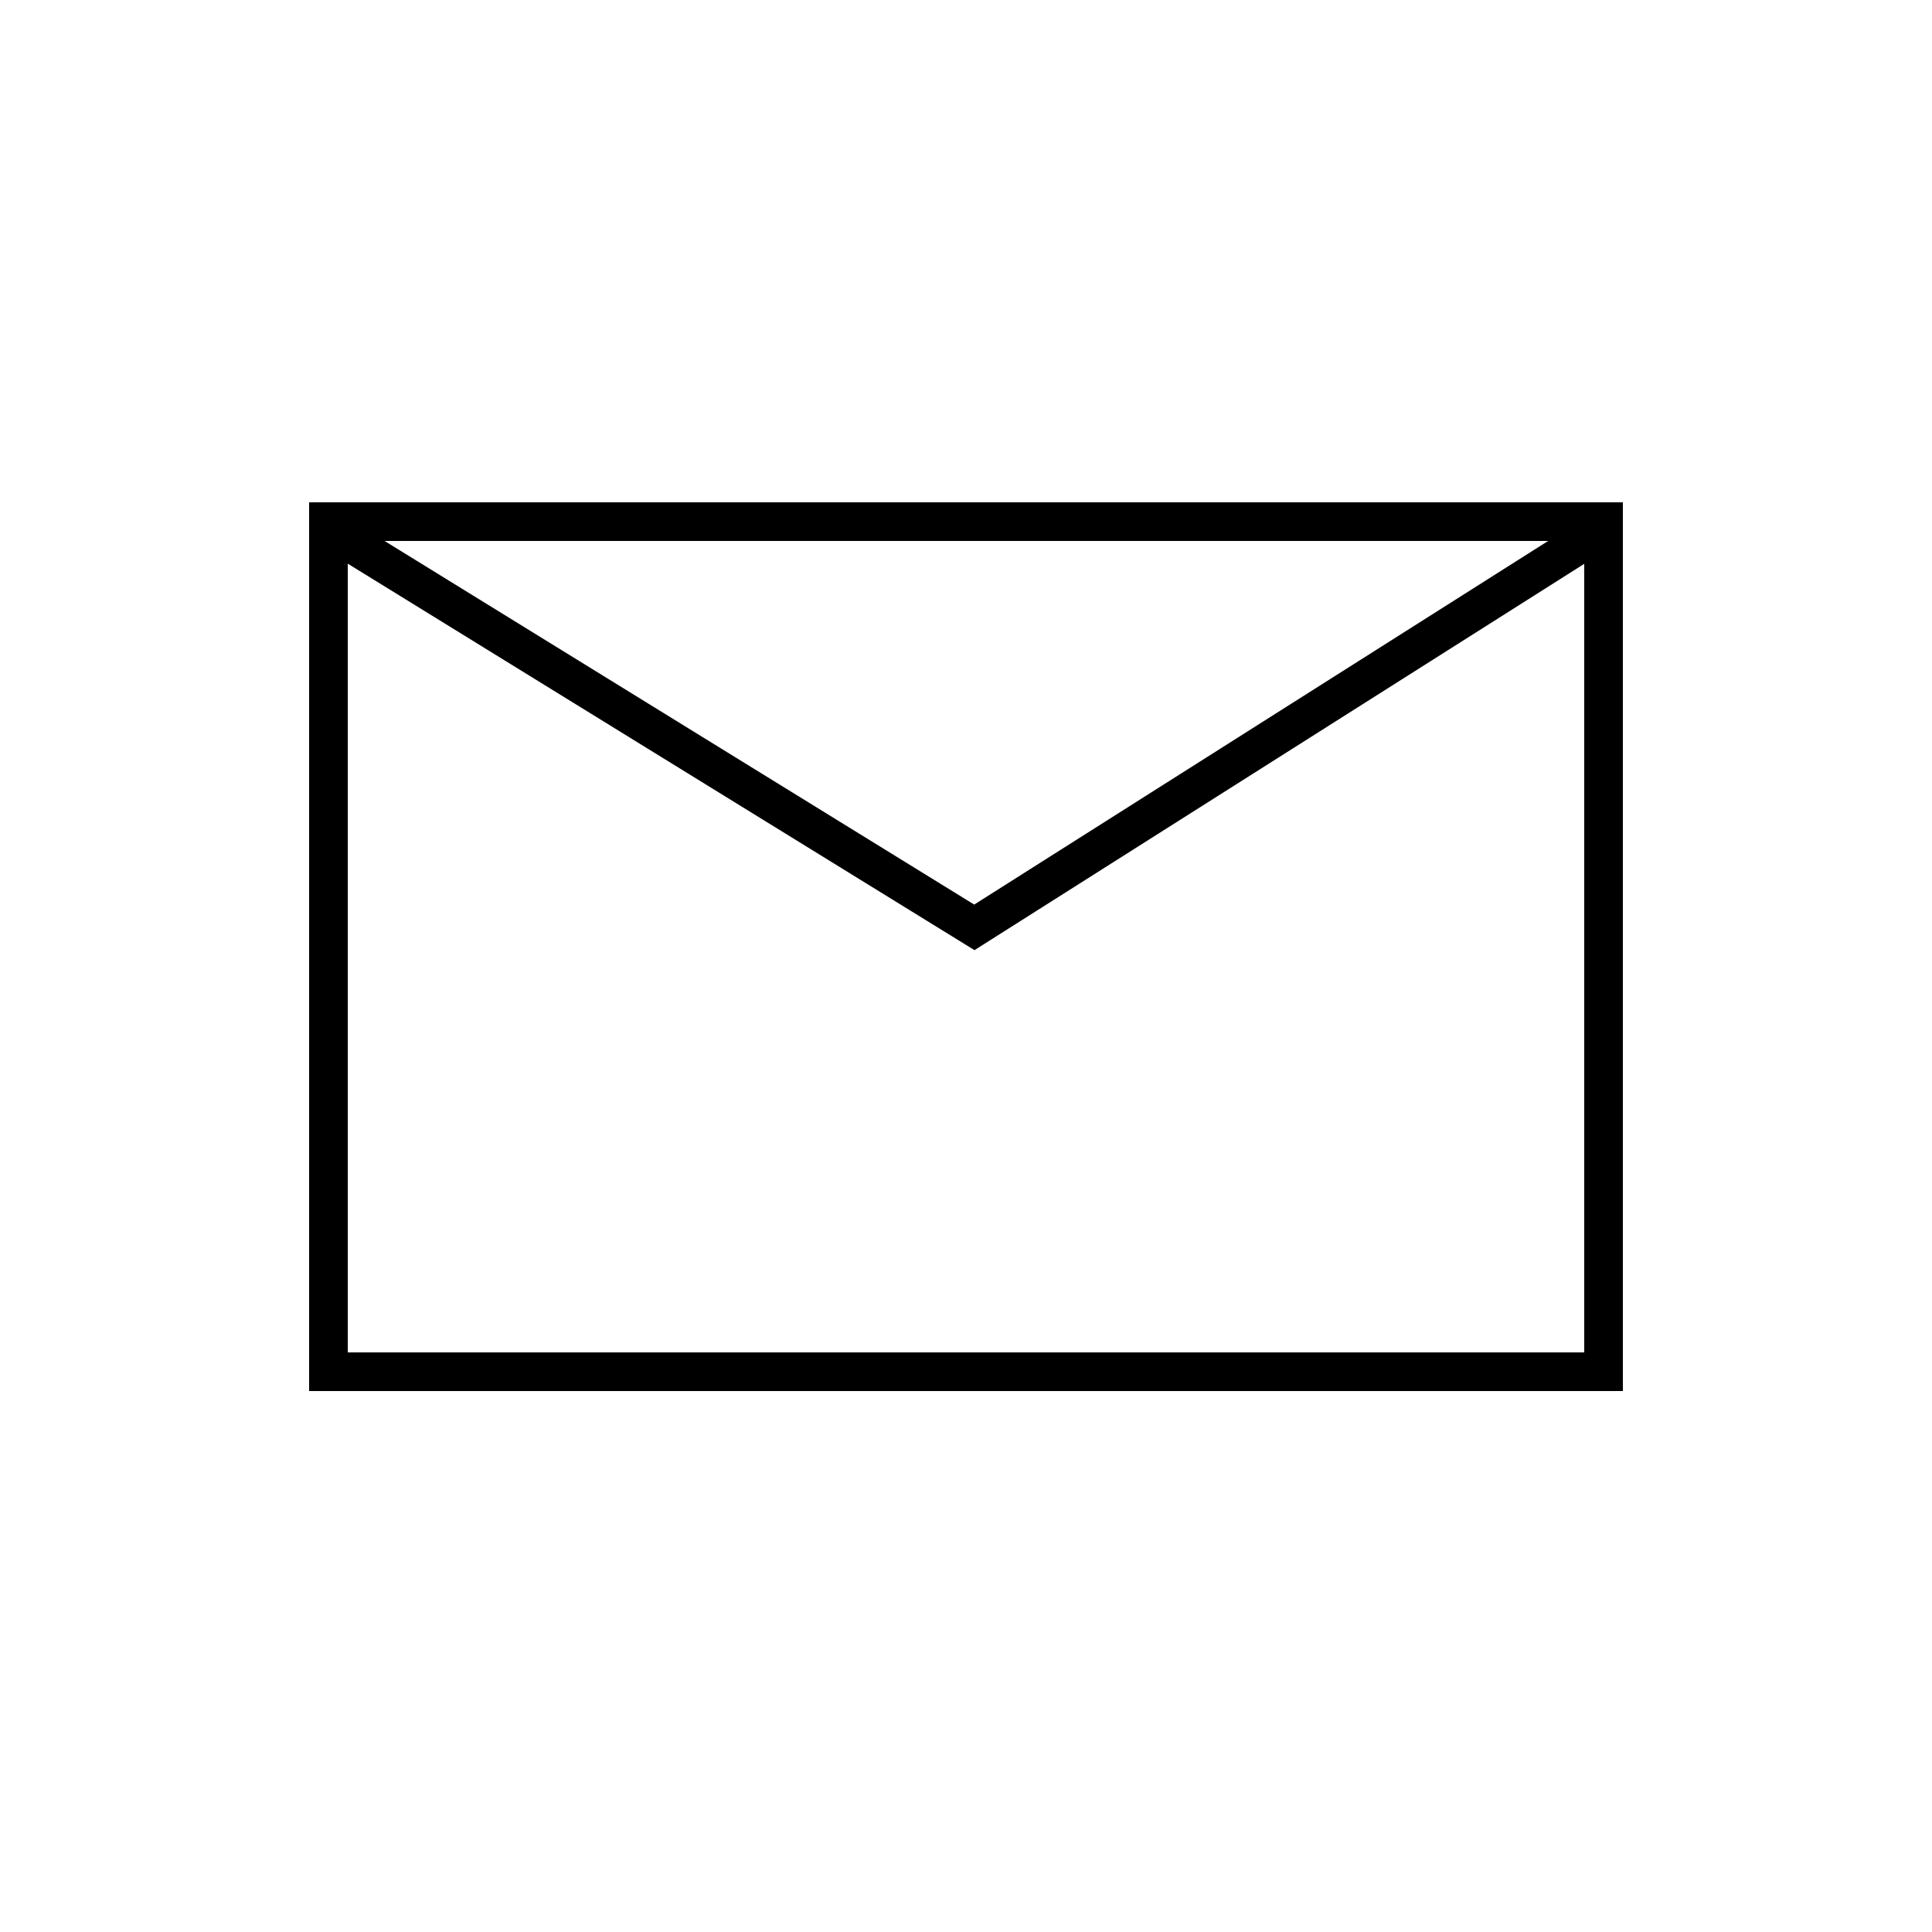
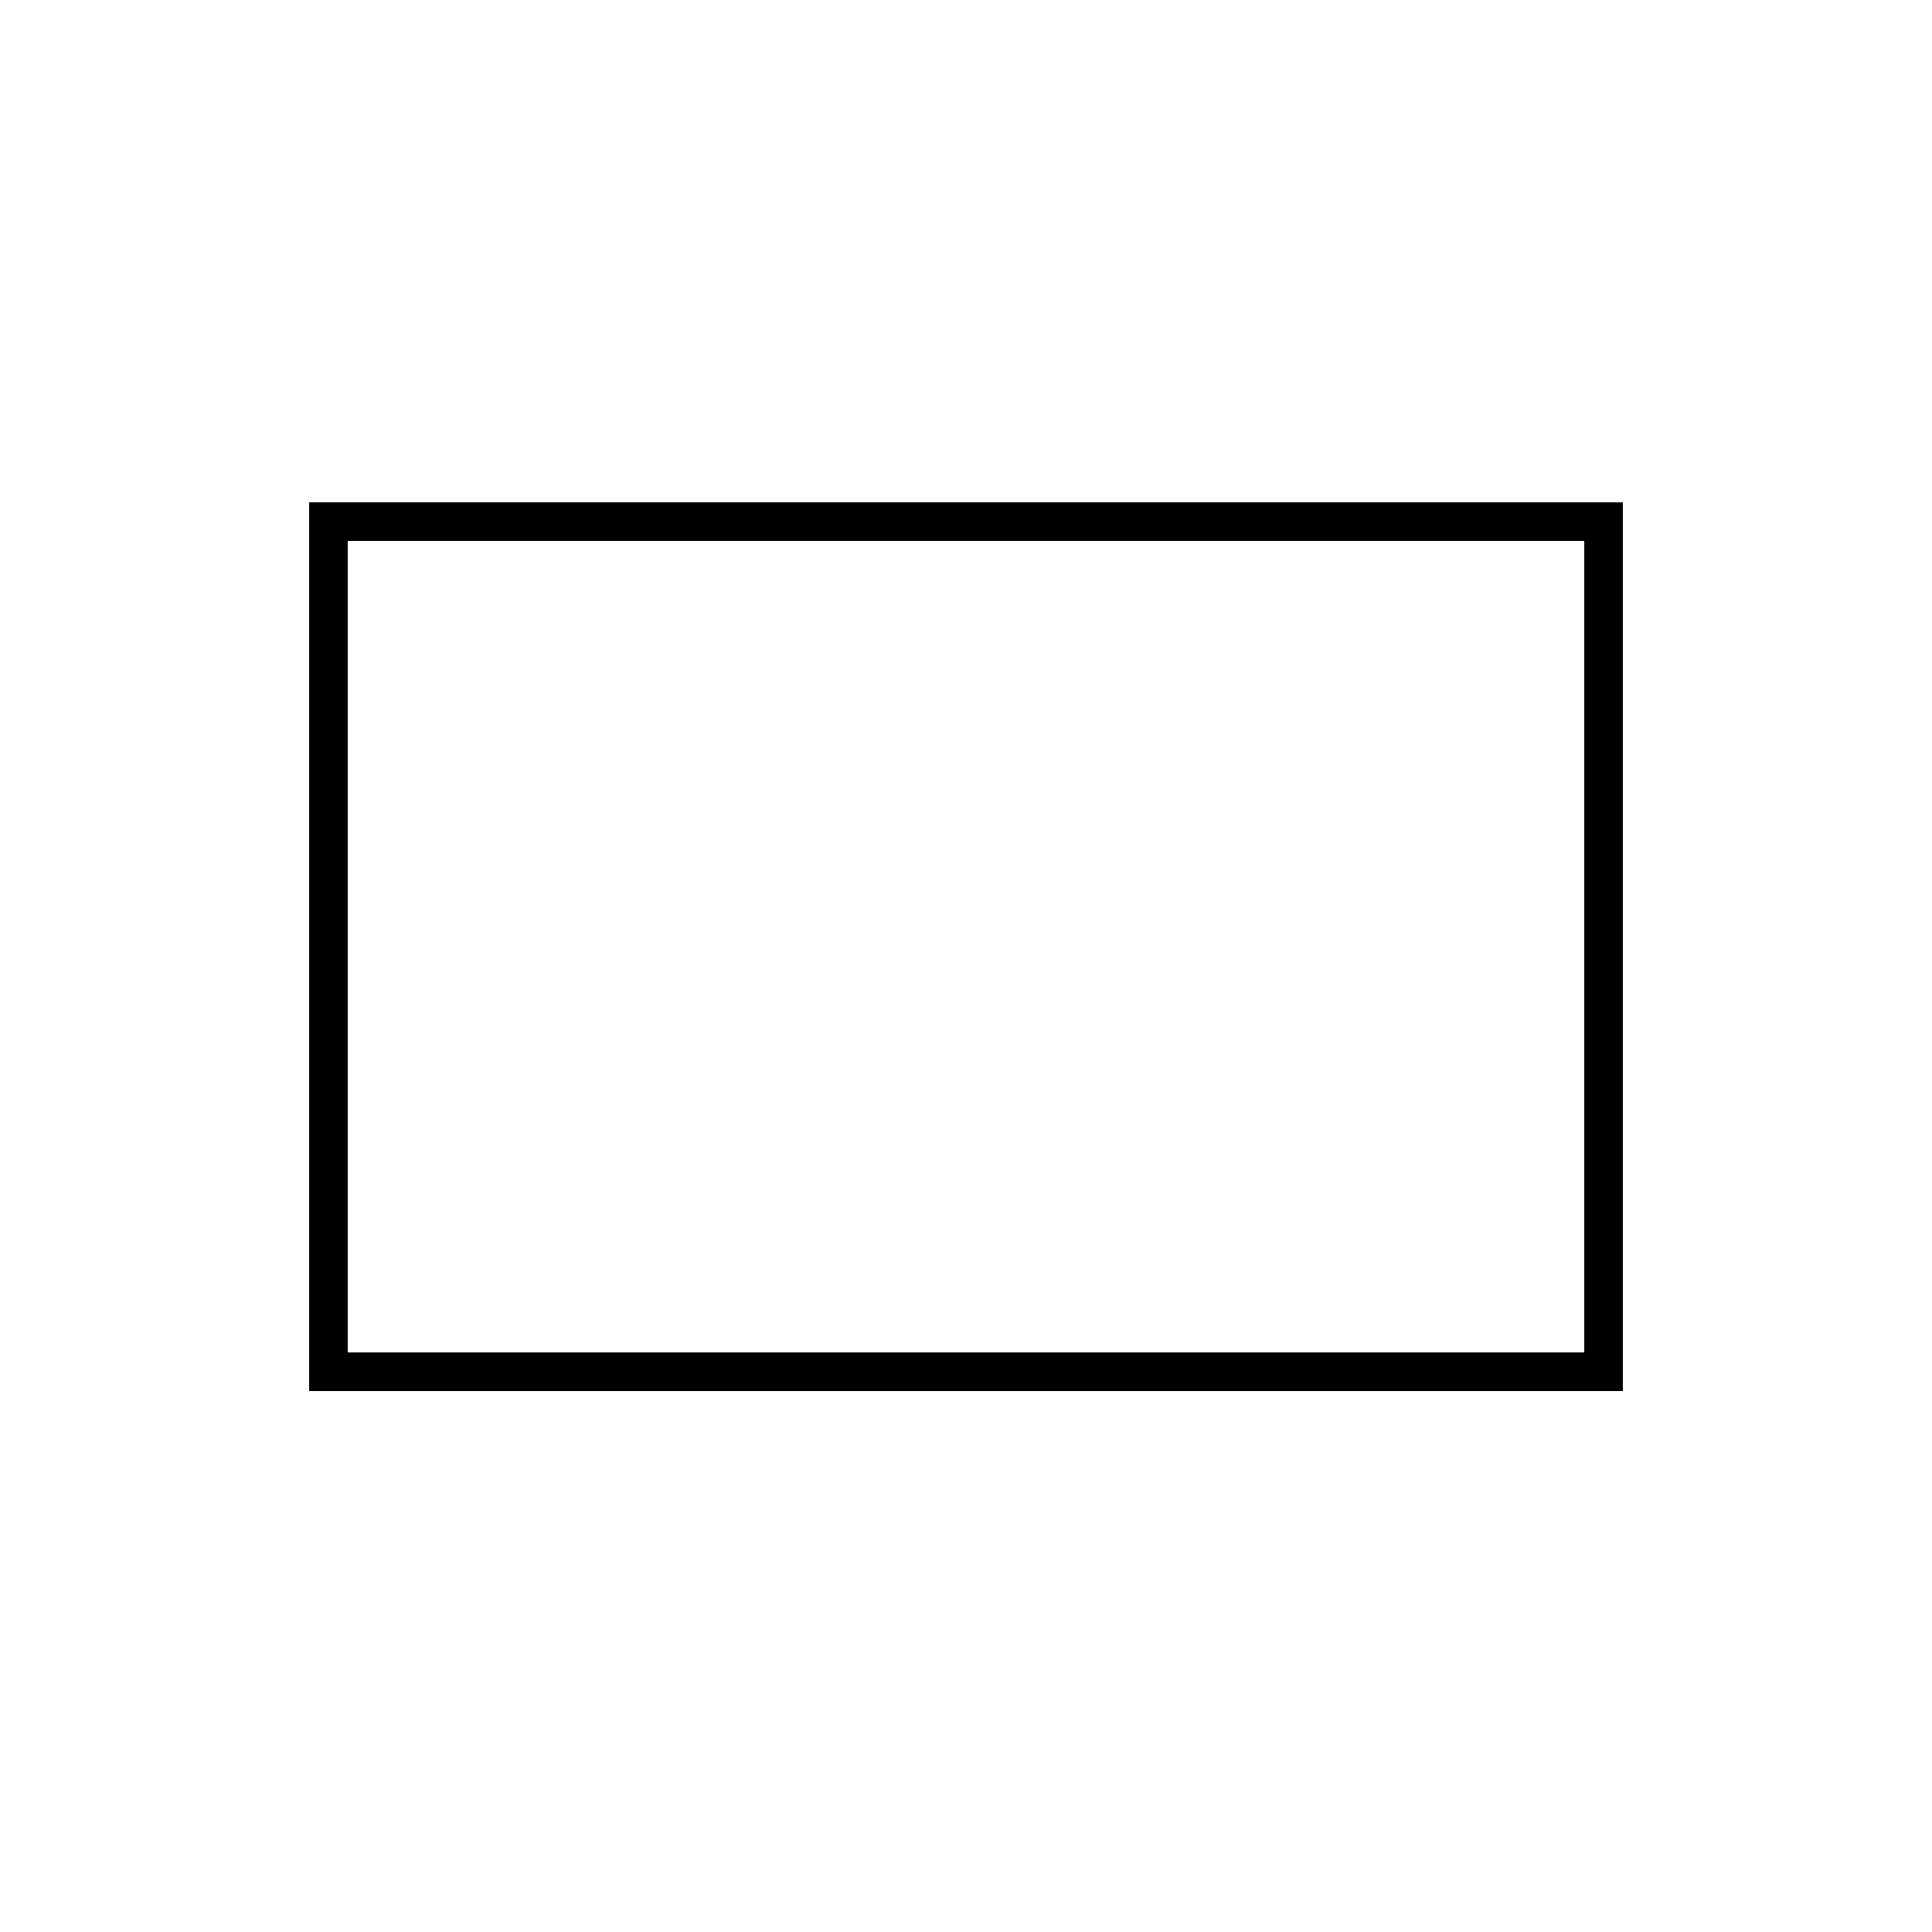
<svg xmlns="http://www.w3.org/2000/svg" width="50px" height="50px" viewBox="0 0 50 50" version="1.1">
  <title>Icon/50/Mail</title>
  <desc>Created with Sketch.</desc>
  <g id="Icon/50/Mail" stroke="none" stroke-width="1" fill="none" fill-rule="evenodd">
-     <polyline vector-effect="non-scaling-stroke" id="Path-5-Copy-12" stroke="#000000" points="9 14 25.216 24 41 14" />
    <rect vector-effect="non-scaling-stroke" id="Rectangle" stroke="#000000" x="8.5" y="13.5" width="33" height="22" />
  </g>
</svg>